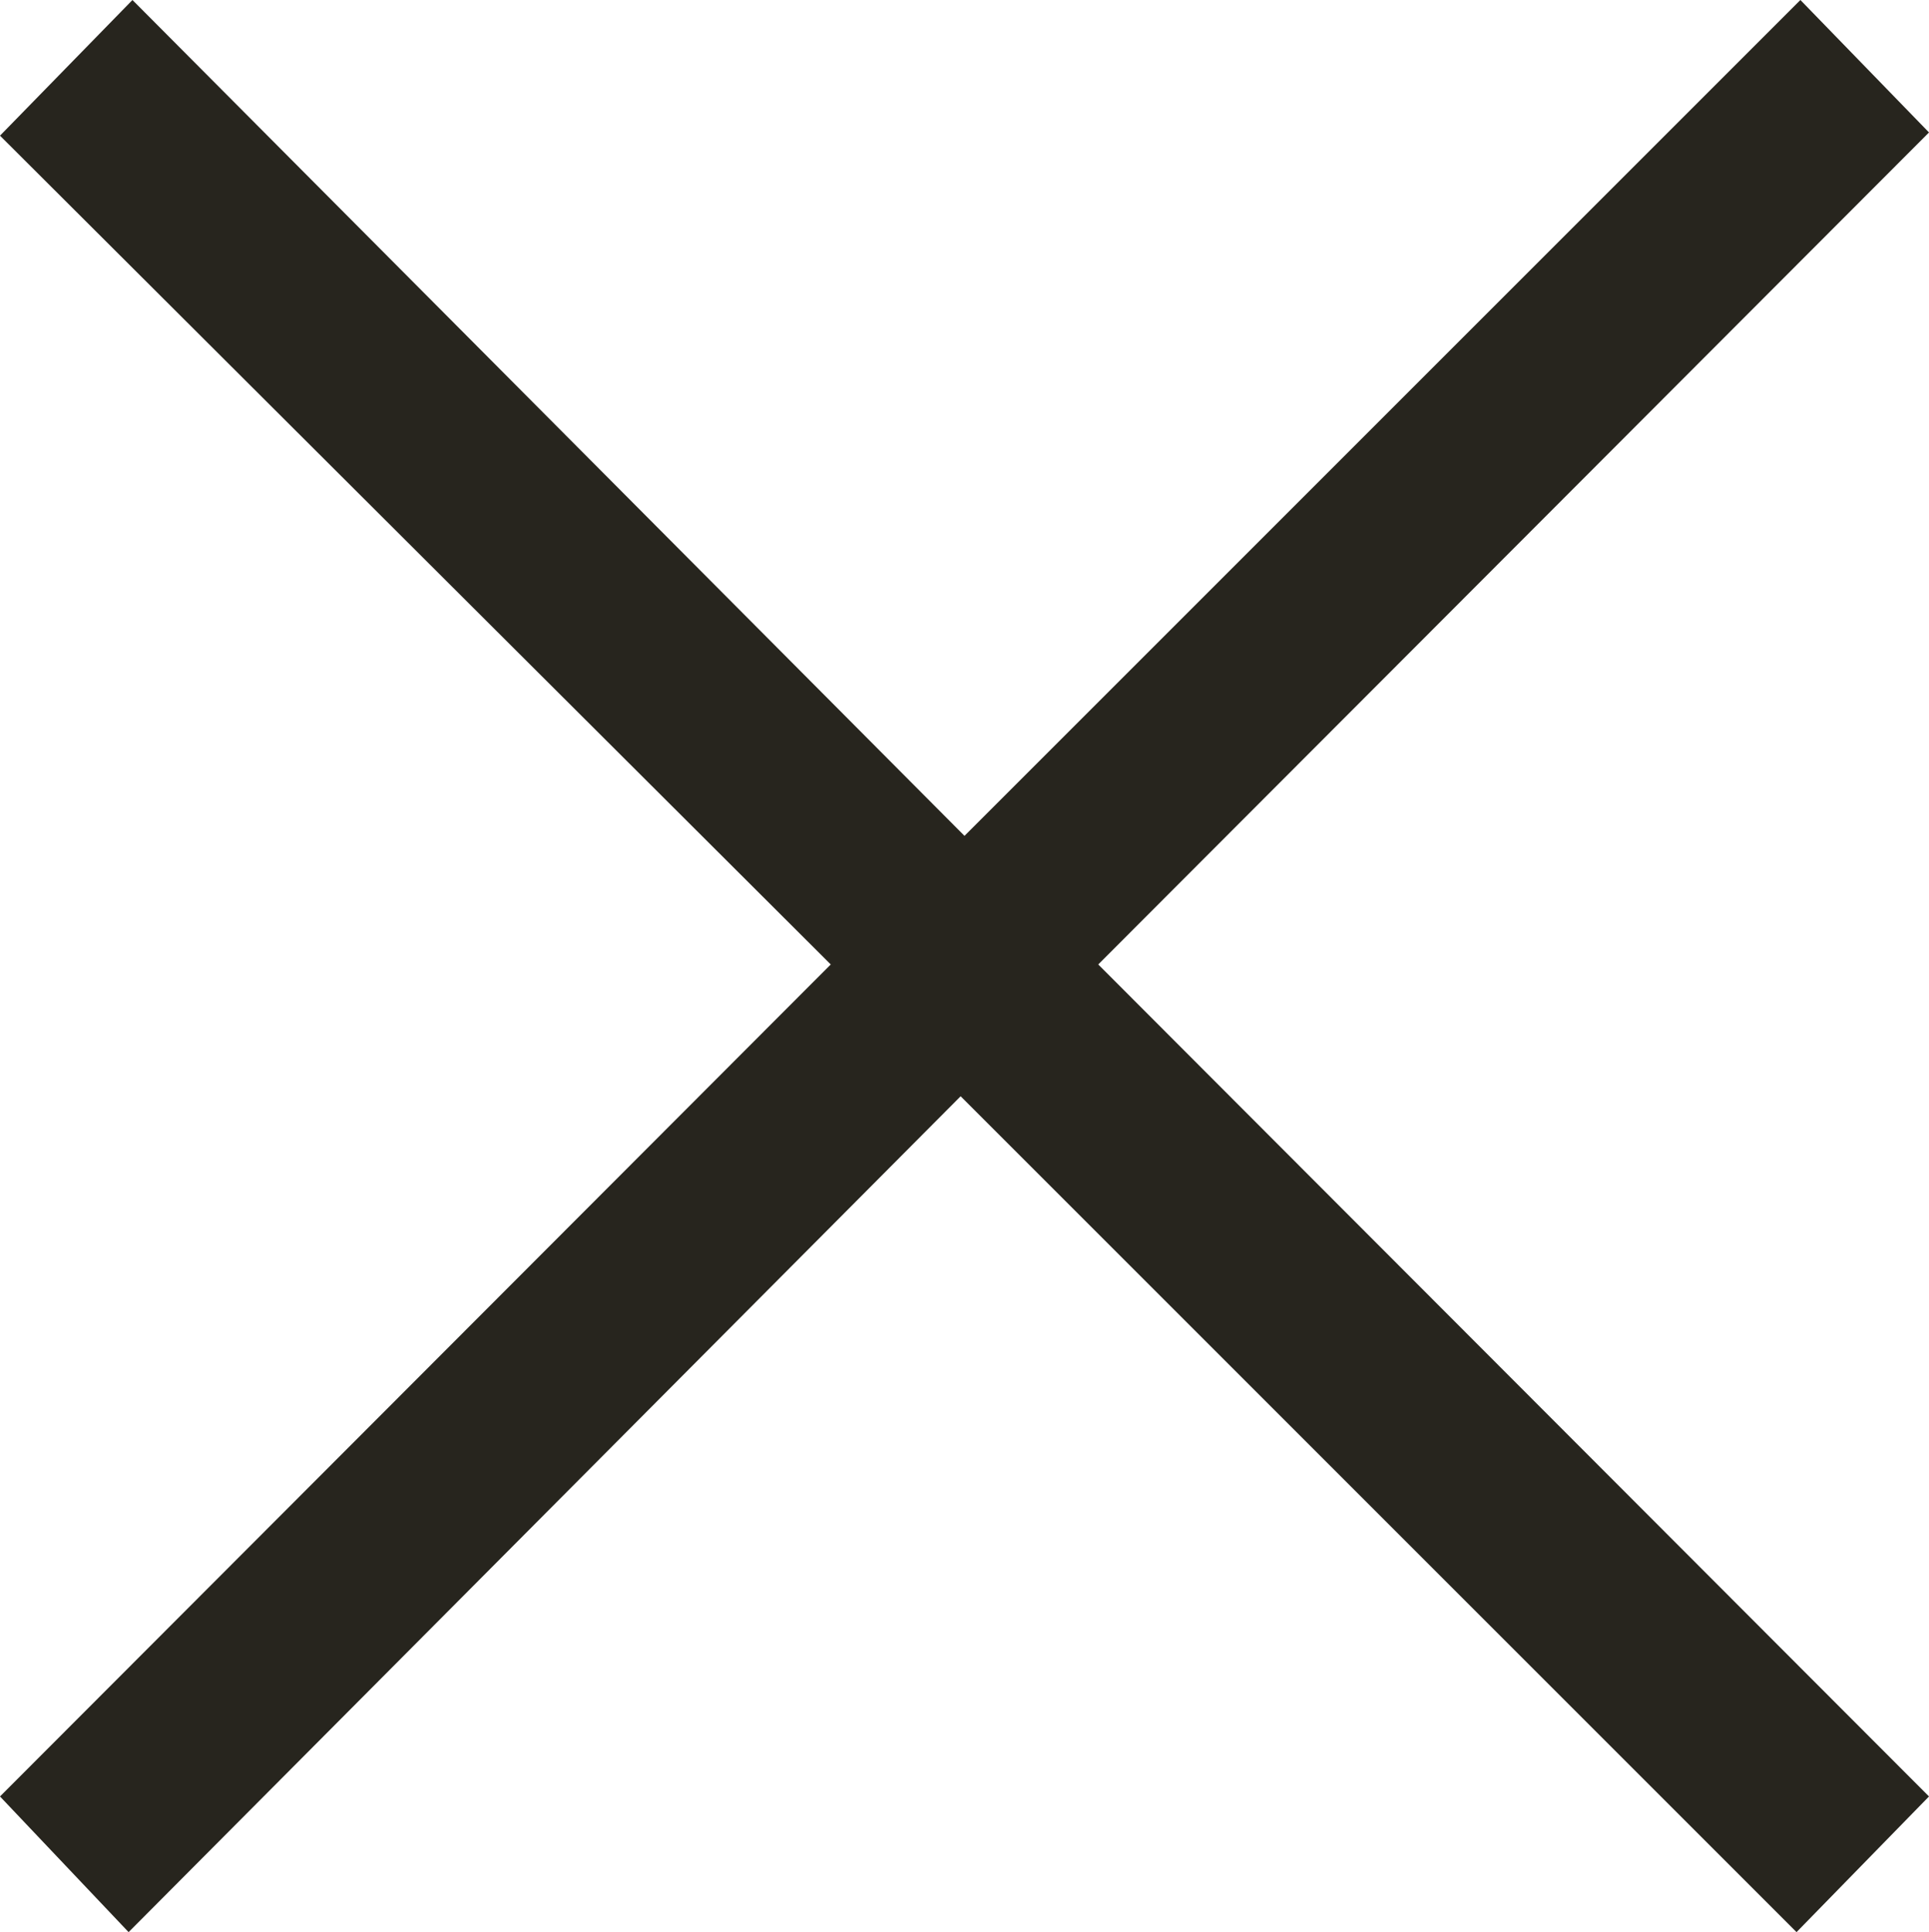
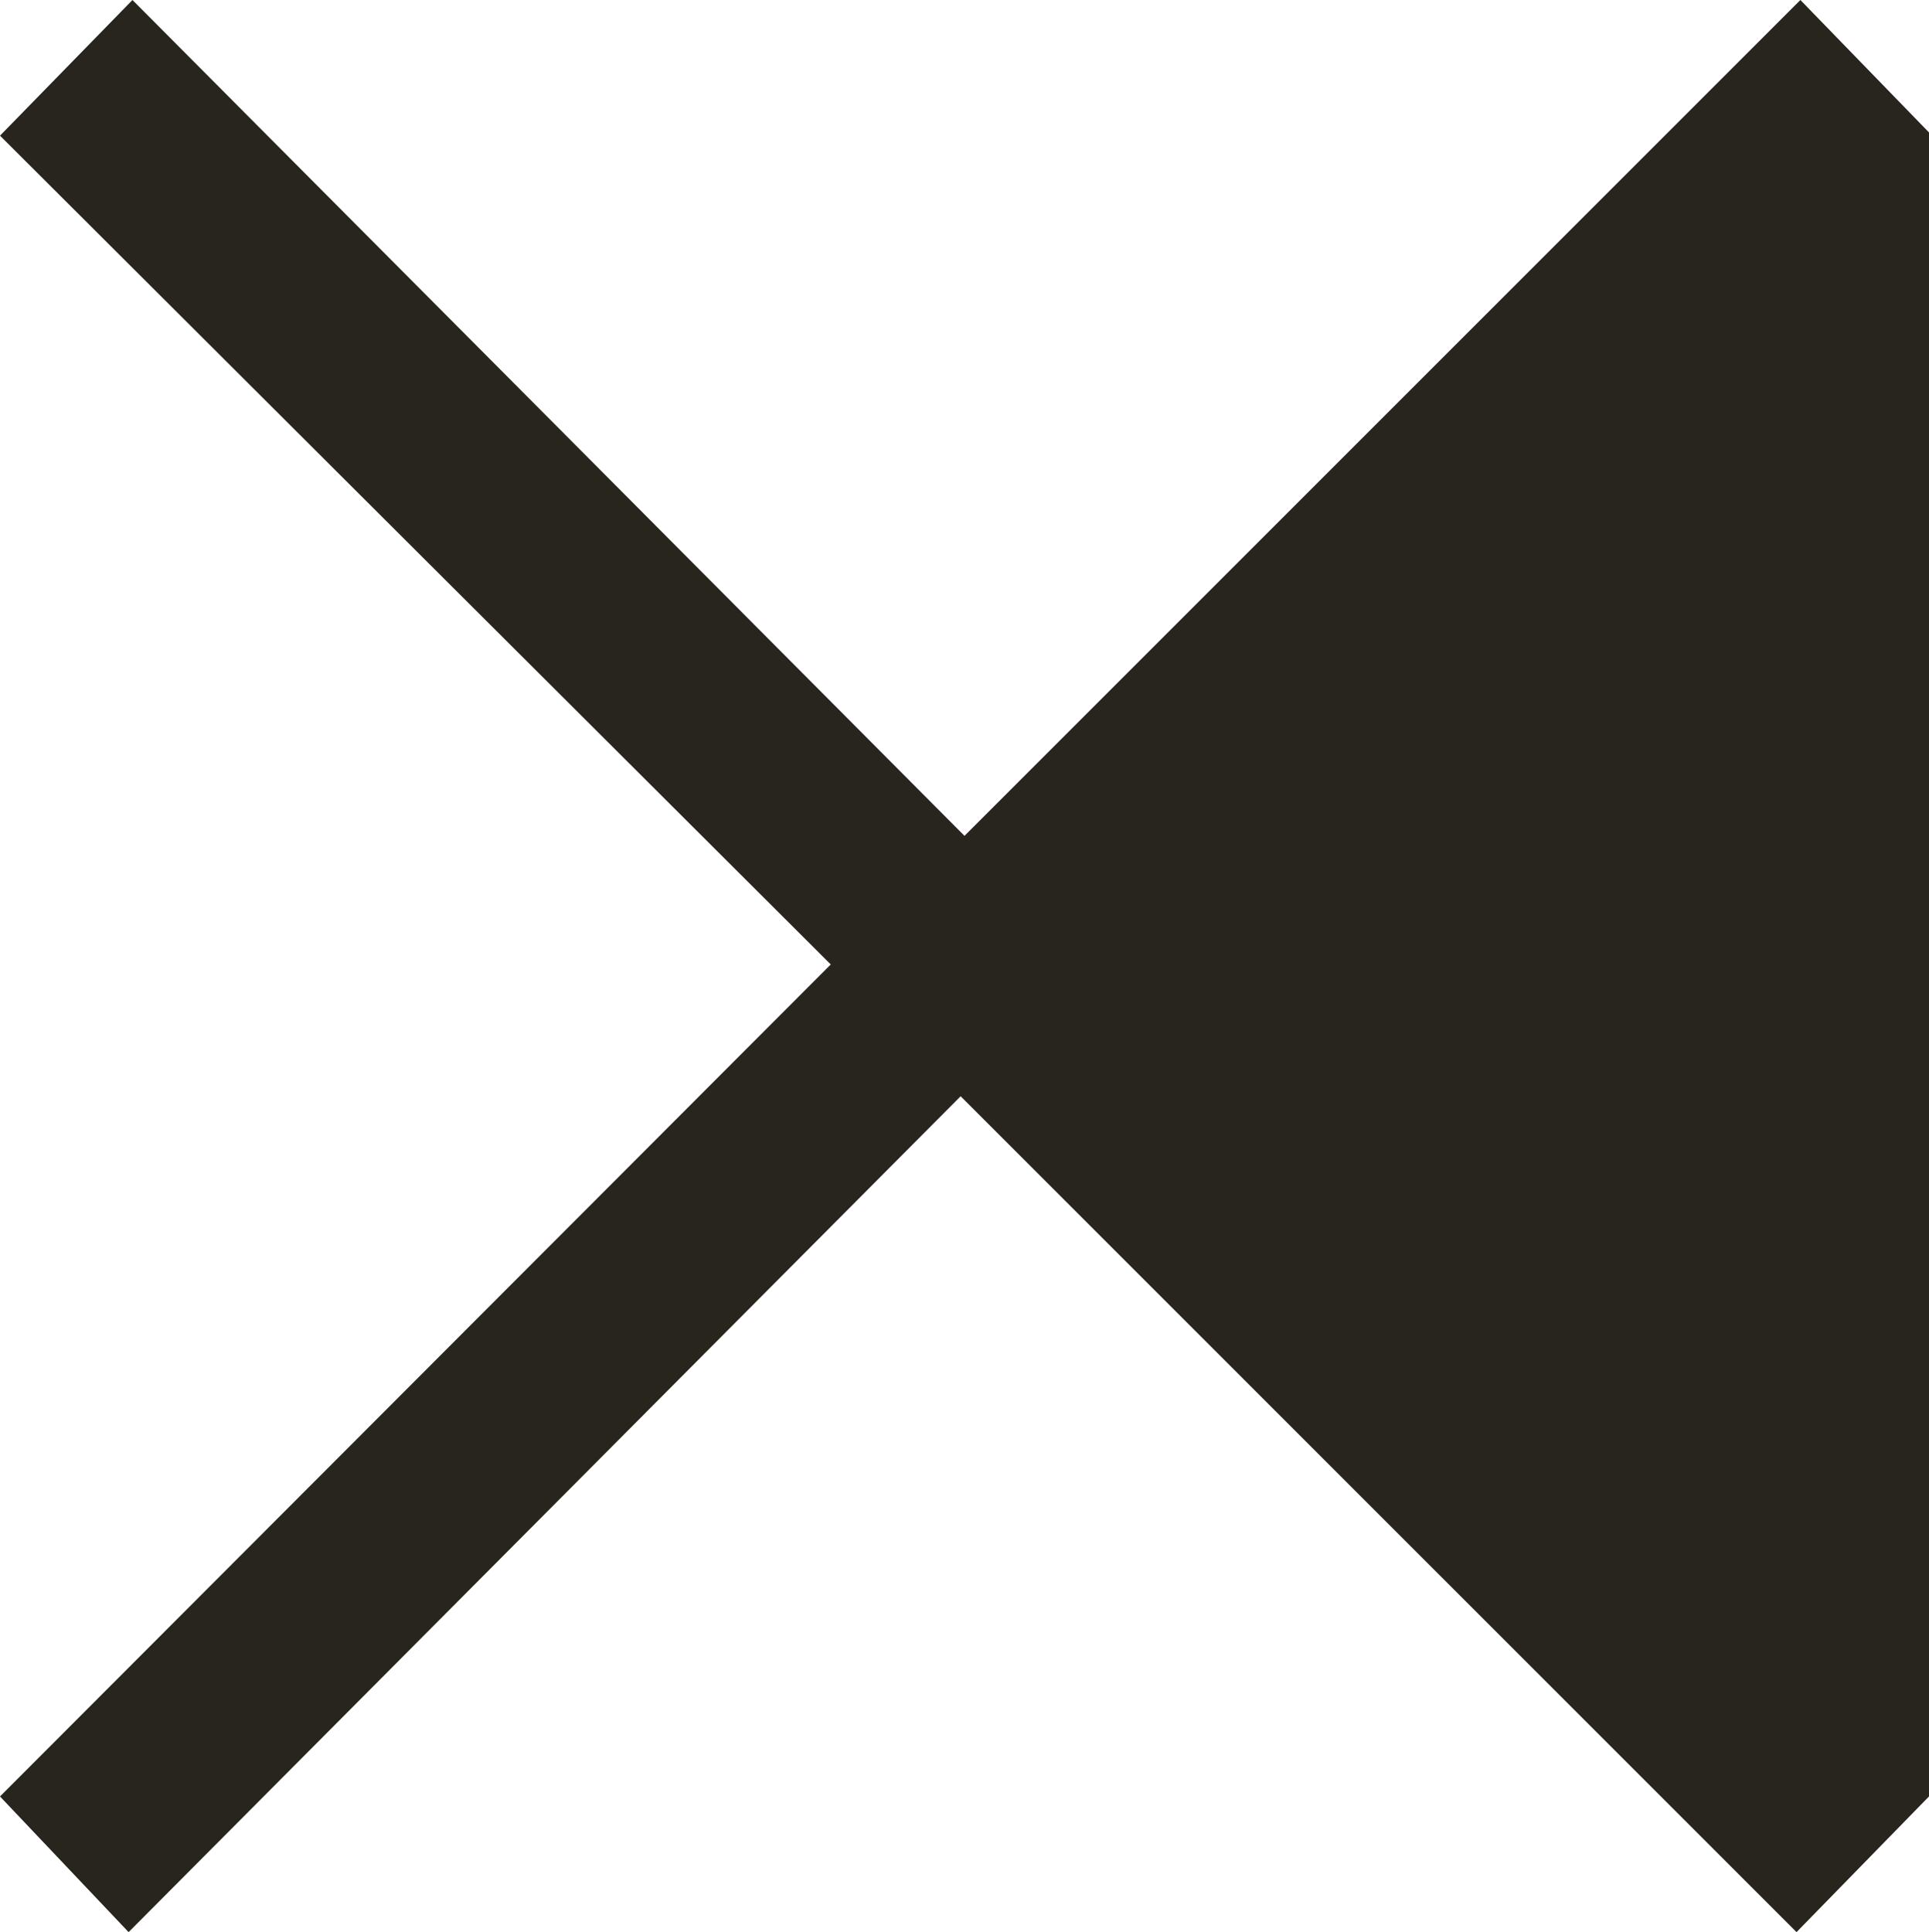
<svg xmlns="http://www.w3.org/2000/svg" id="レイヤー_1" data-name="レイヤー 1" width="30" height="30.05" viewBox="0 0 30 30.05">
  <defs>
    <style>
      .cls-1 {
        fill: #27251e;
      }
    </style>
  </defs>
-   <path class="cls-1" d="M30,27.94l-2.06,2.11-13-13L2,30.05,0,27.94,12.92,15,0,2.11,2.06,0,15,13,28,0l2,2.06L17.08,15Z" />
+   <path class="cls-1" d="M30,27.94l-2.06,2.11-13-13L2,30.05,0,27.94,12.92,15,0,2.11,2.06,0,15,13,28,0l2,2.06Z" />
</svg>